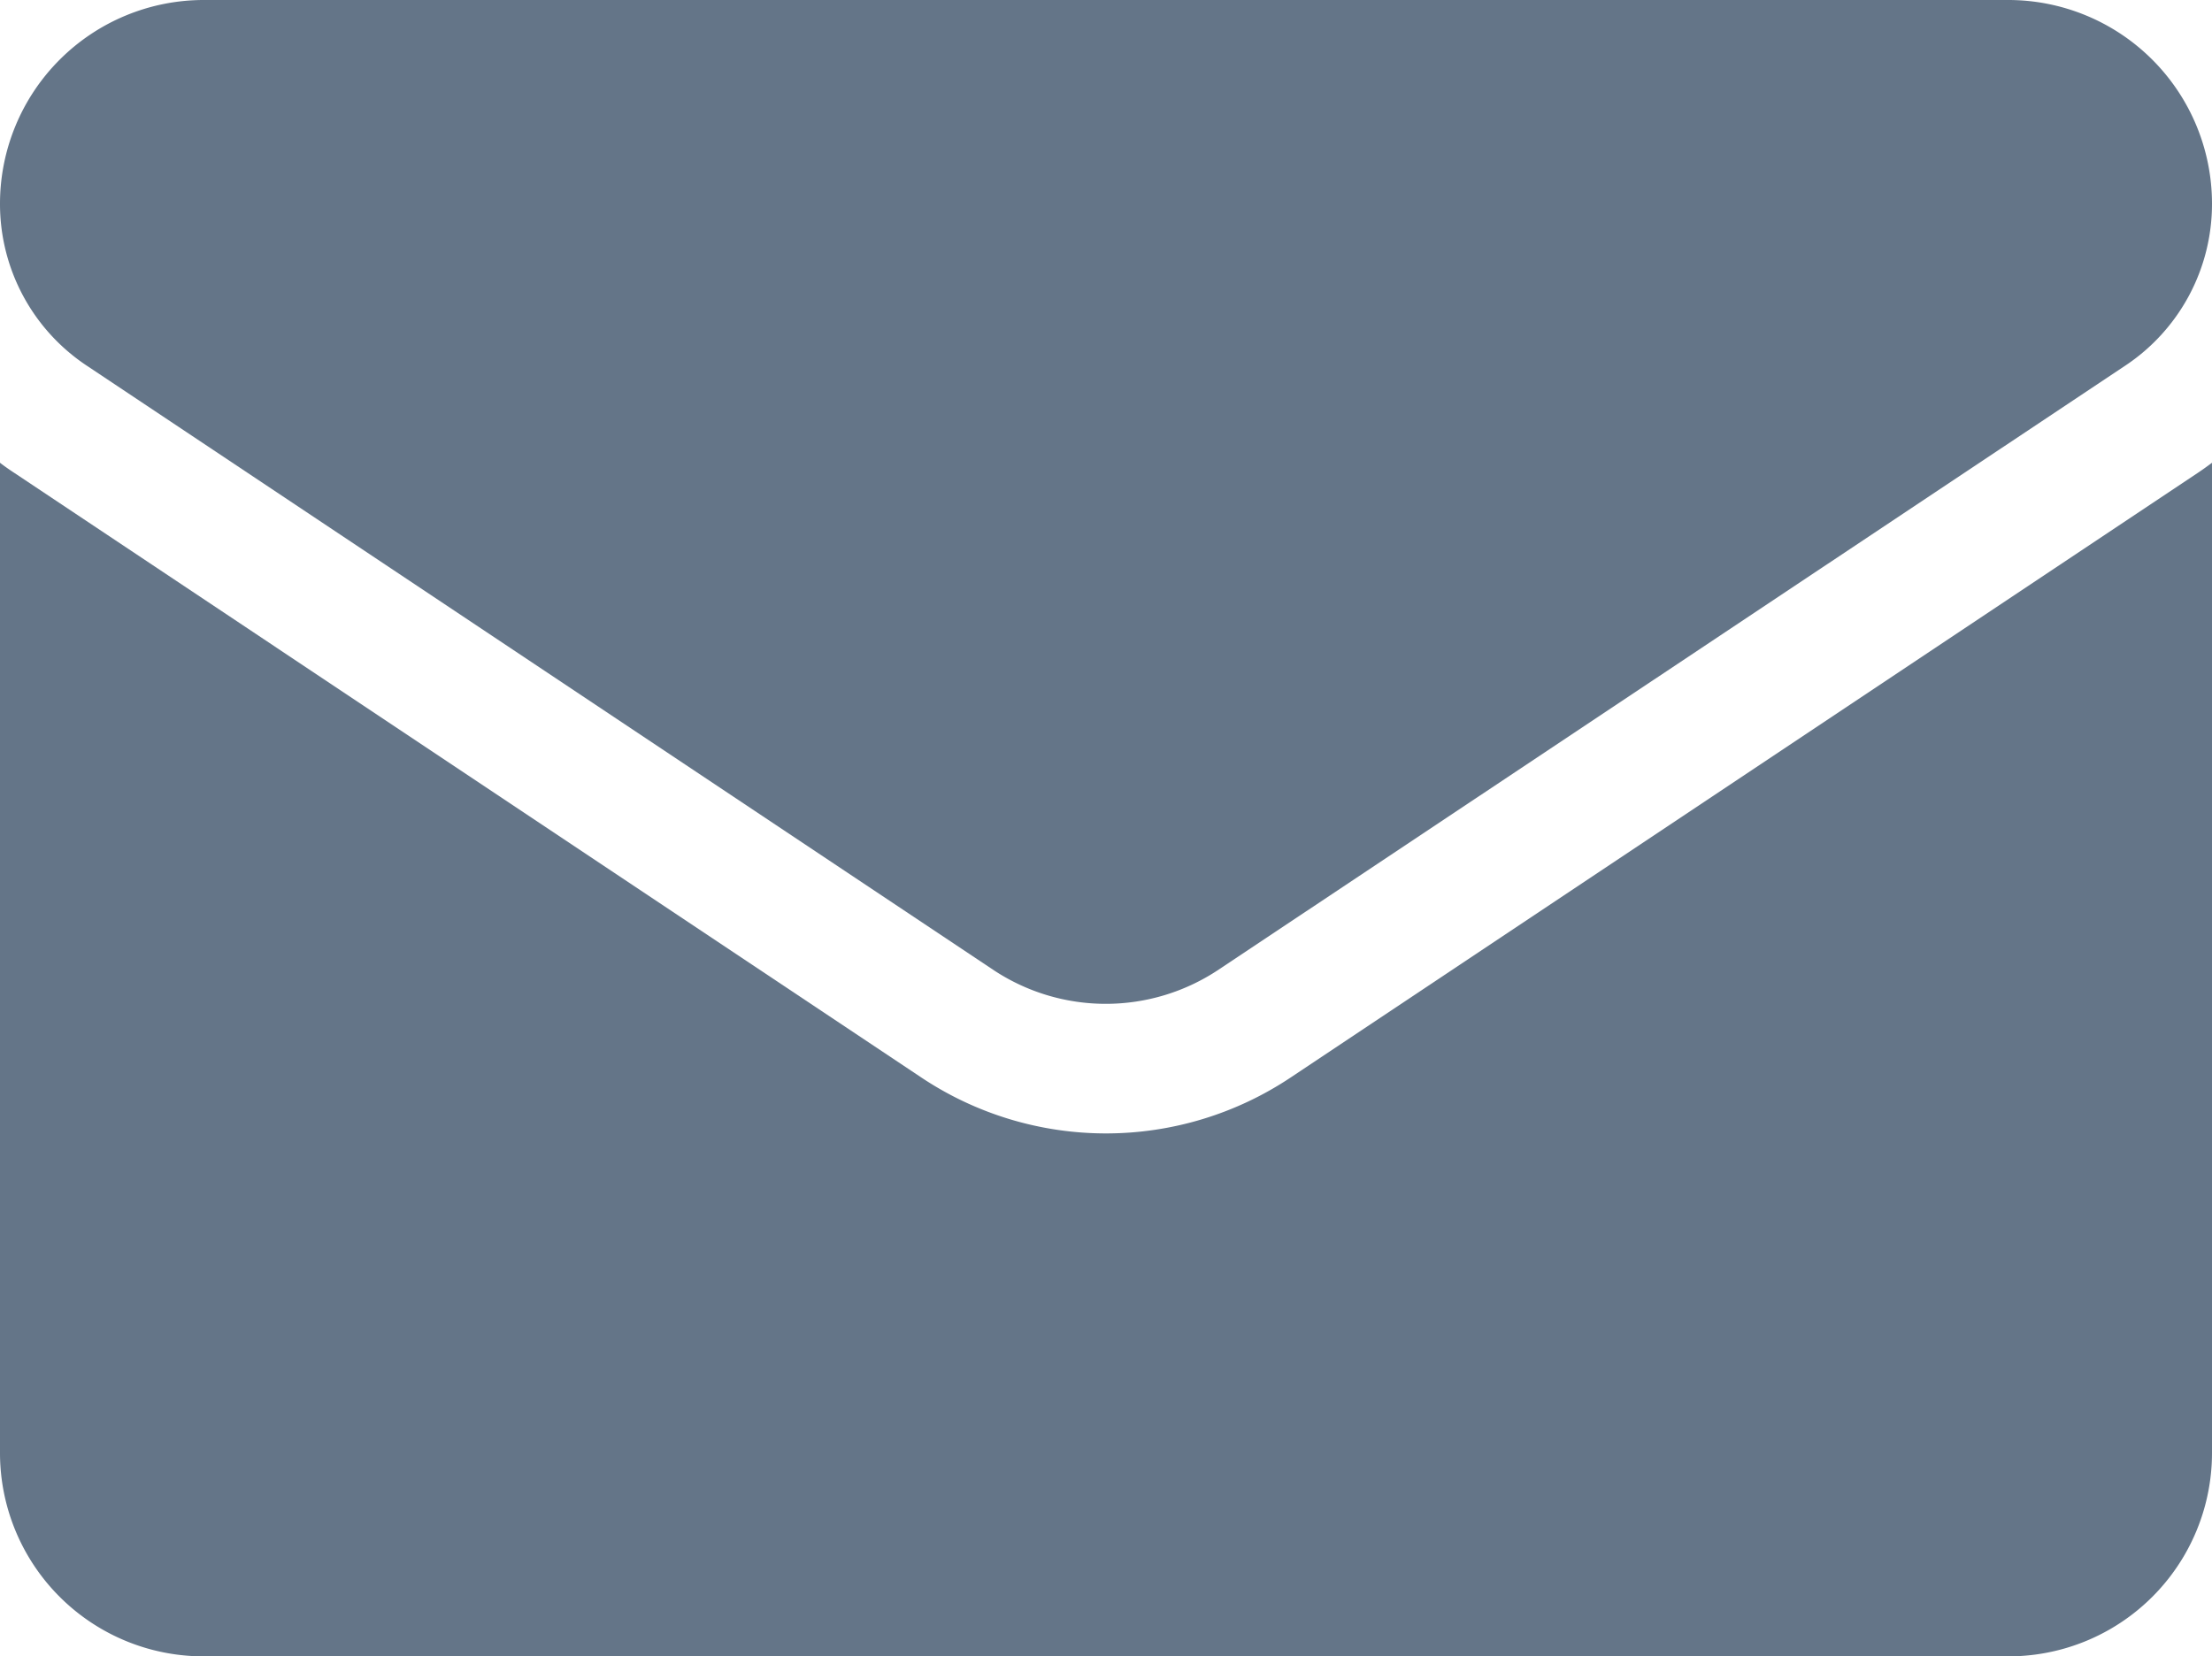
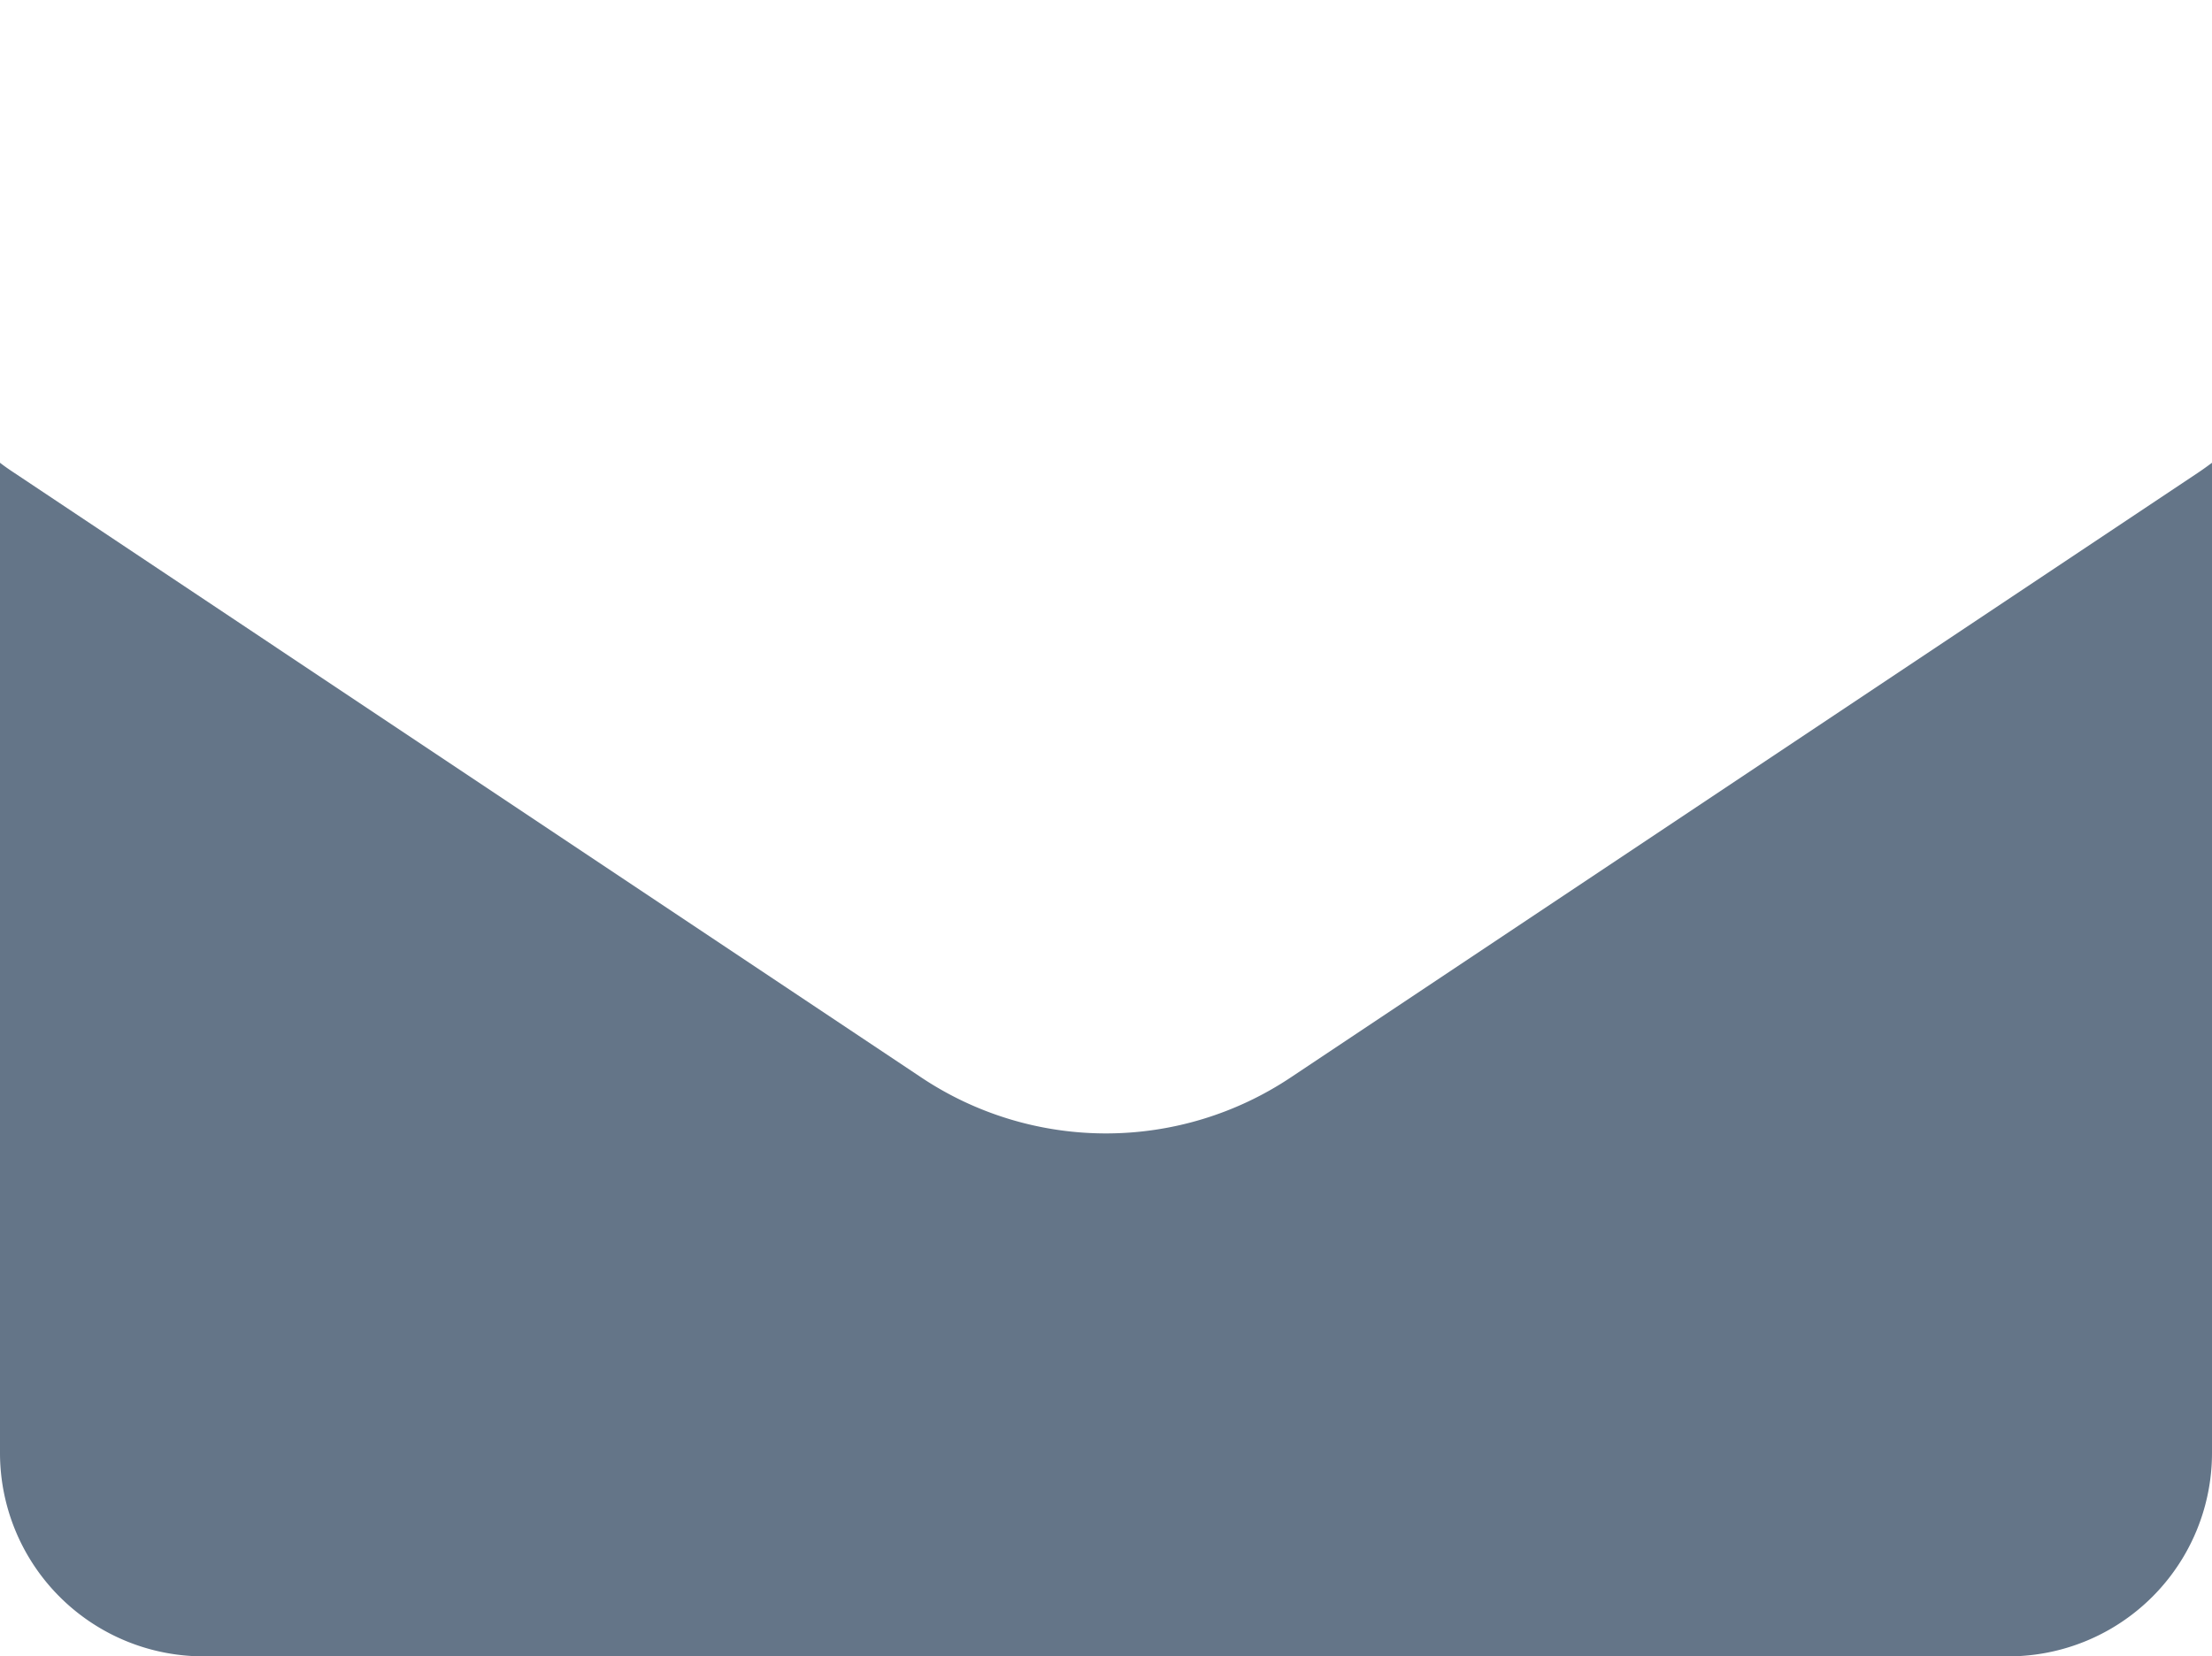
<svg xmlns="http://www.w3.org/2000/svg" id="Layer_1" data-name="Layer 1" viewBox="0 0 384 287.6">
  <defs>
    <style>.cls-1{fill:#647588;}</style>
  </defs>
  <path class="cls-1" d="M224.09,187.07a57.78,57.78,0,0,1-64.18,0L2.56,82.16C1.68,81.58.83,81,0,80.35v171.9A35.33,35.33,0,0,0,35.35,287.6h313.3A35.33,35.33,0,0,0,384,252.25V80.35c-.84.63-1.69,1.24-2.56,1.82Zm0,0" />
-   <path class="cls-1" d="M15,63.45l157.35,104.9a35.29,35.29,0,0,0,39.22,0L369,63.45a33.7,33.7,0,0,0,15-28.11A35.38,35.38,0,0,0,348.66,0H35.34A35.38,35.38,0,0,0,0,35.36,33.69,33.69,0,0,0,15,63.45Zm0,0" />
</svg>